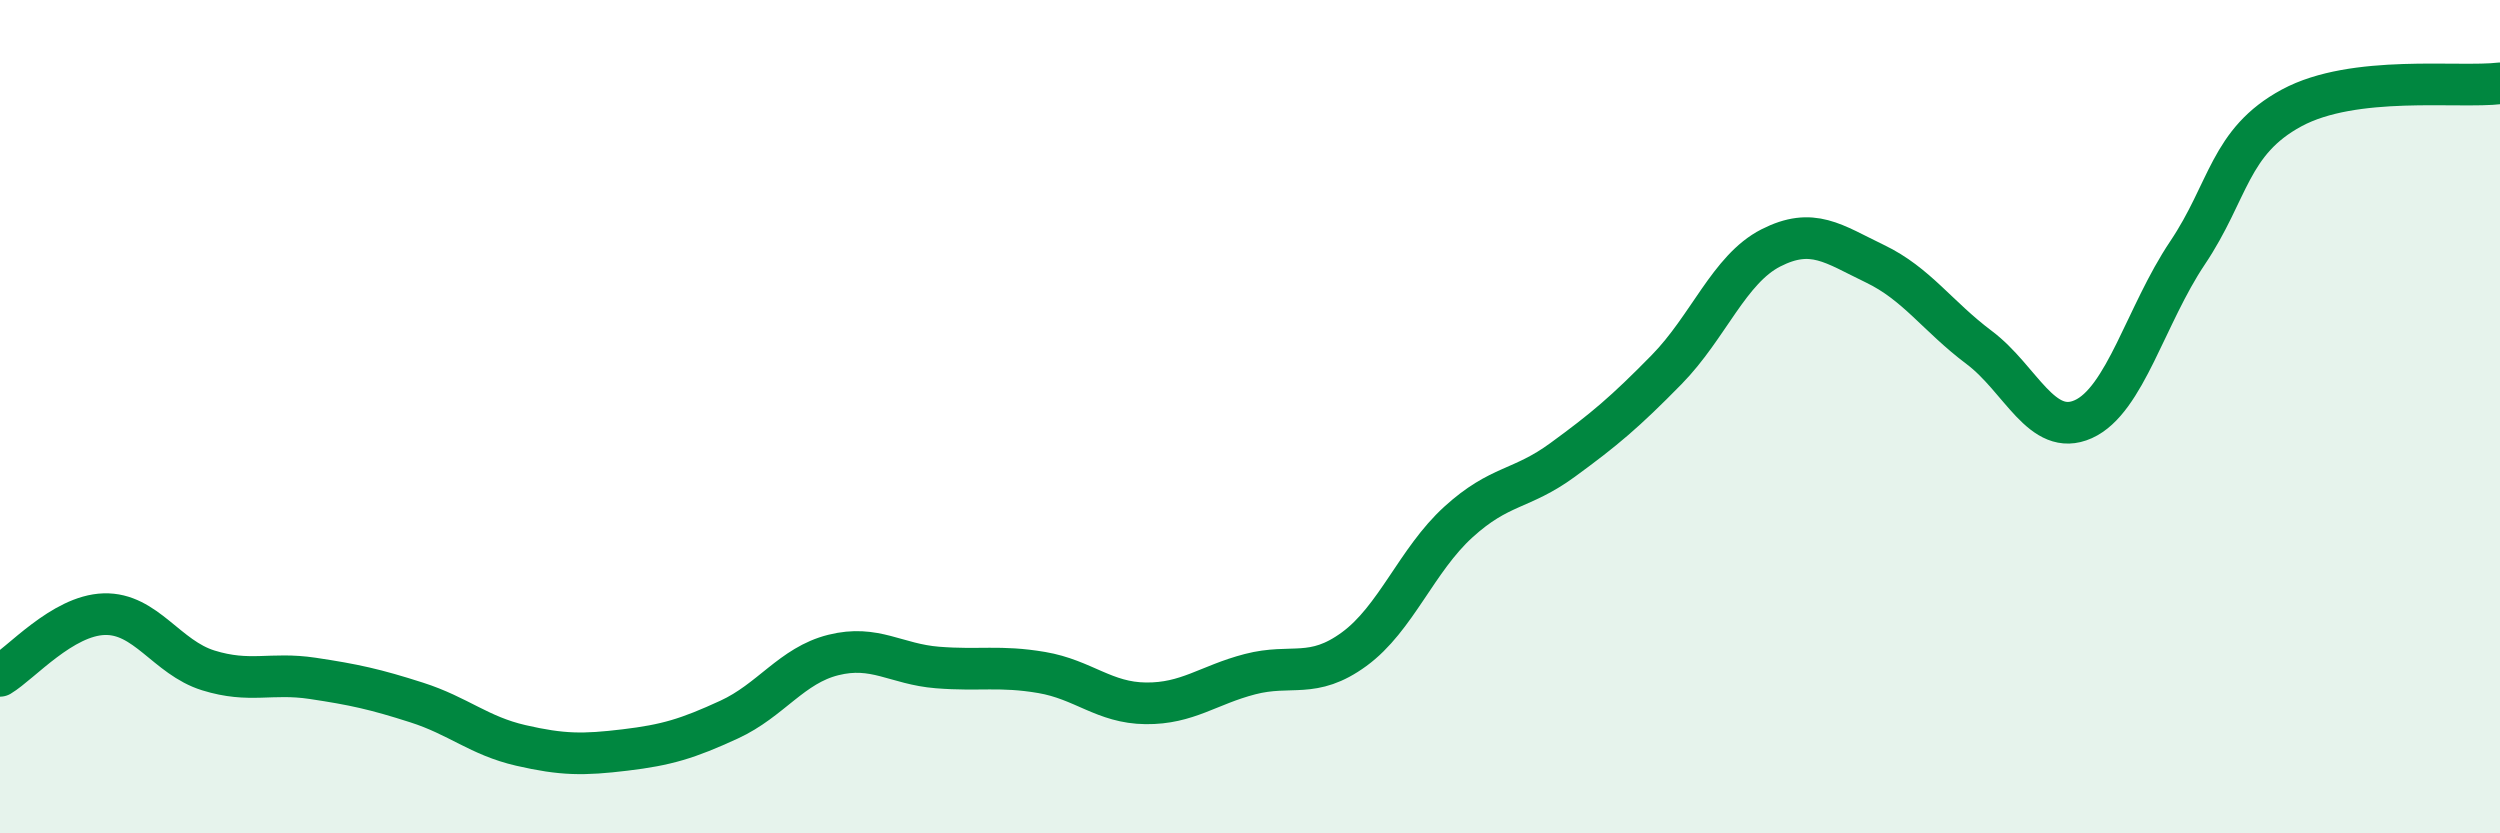
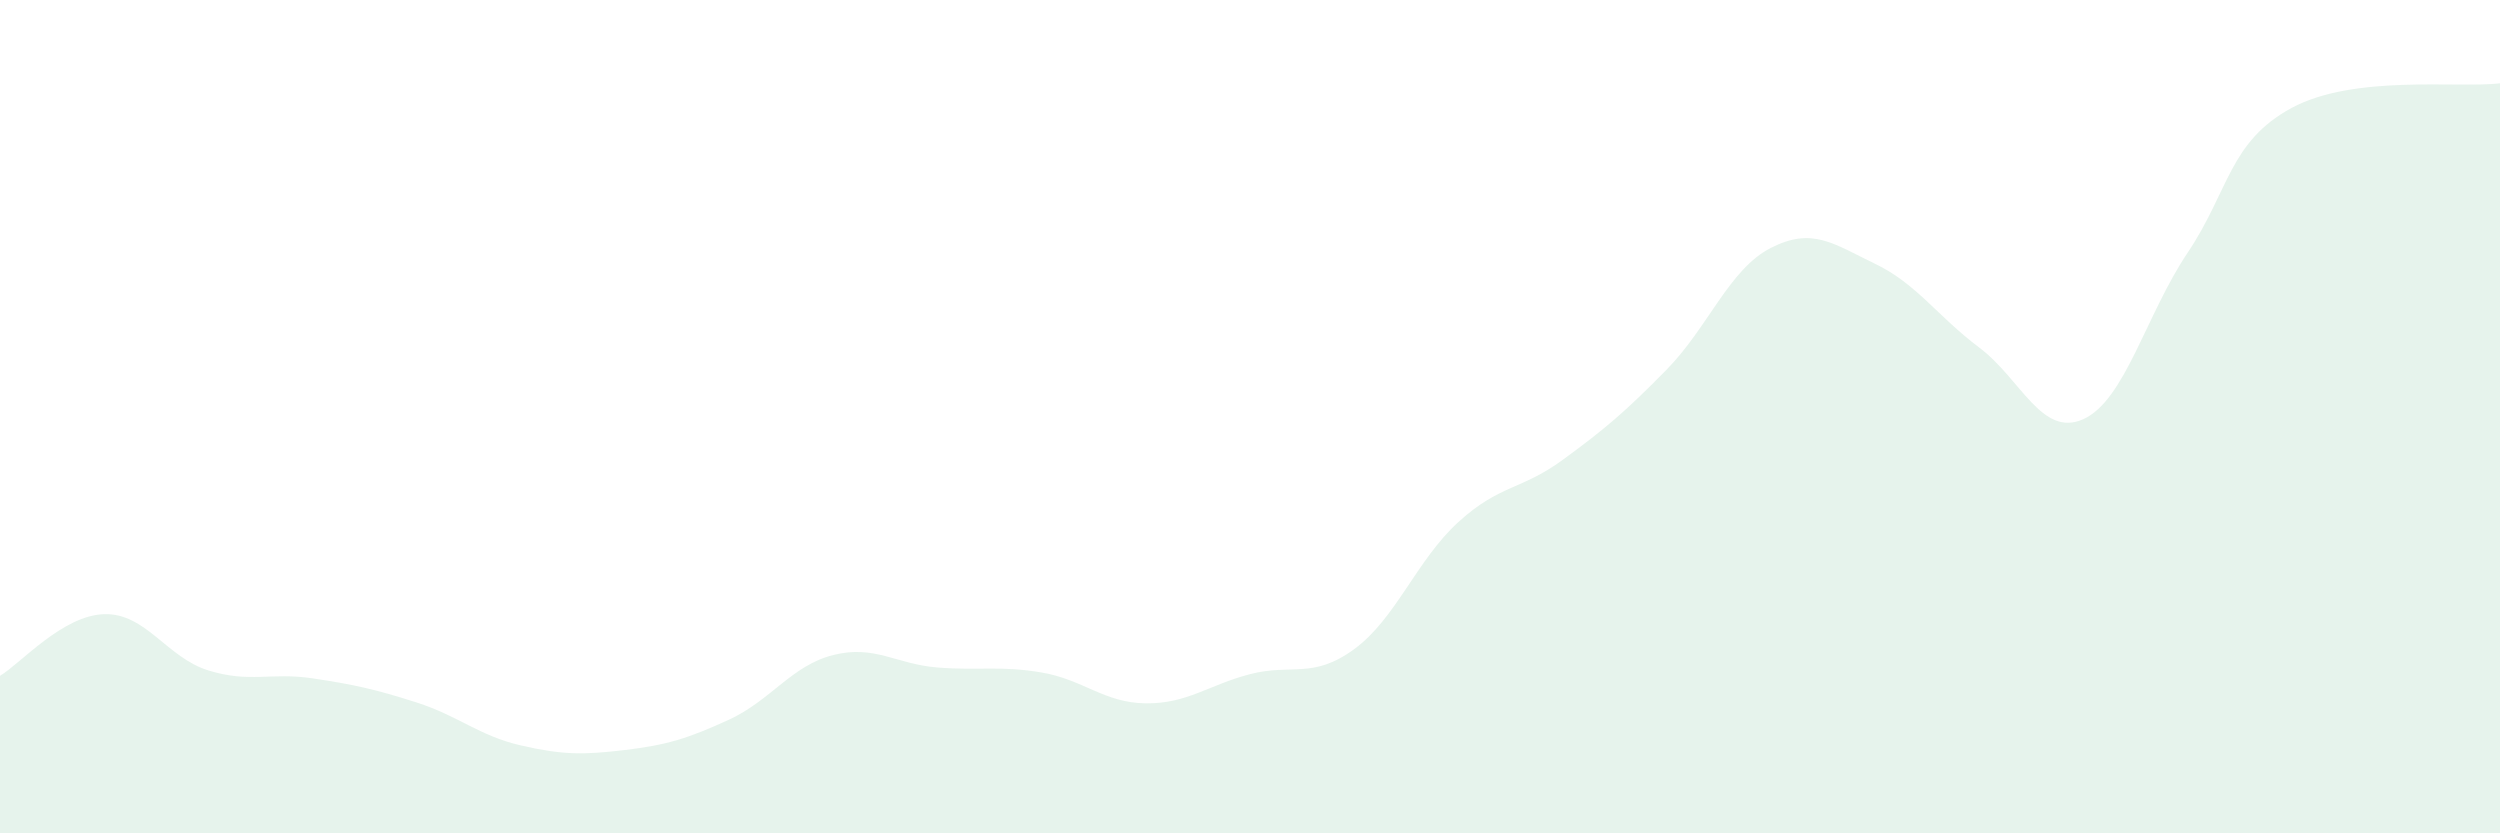
<svg xmlns="http://www.w3.org/2000/svg" width="60" height="20" viewBox="0 0 60 20">
  <path d="M 0,16.22 C 0.5,15.92 1.5,14.77 2.5,14.74 C 3.5,14.71 4,15.78 5,16.09 C 6,16.4 6.5,16.13 7.5,16.28 C 8.5,16.43 9,16.54 10,16.86 C 11,17.18 11.5,17.66 12.5,17.89 C 13.5,18.12 14,18.12 15,18 C 16,17.88 16.5,17.73 17.5,17.27 C 18.5,16.81 19,15.97 20,15.72 C 21,15.47 21.5,15.94 22.5,16.02 C 23.5,16.1 24,15.97 25,16.14 C 26,16.31 26.5,16.87 27.5,16.88 C 28.5,16.89 29,16.44 30,16.18 C 31,15.92 31.5,16.31 32.5,15.58 C 33.5,14.85 34,13.44 35,12.53 C 36,11.62 36.5,11.77 37.5,11.04 C 38.5,10.31 39,9.89 40,8.87 C 41,7.85 41.5,6.46 42.5,5.95 C 43.5,5.44 44,5.85 45,6.33 C 46,6.81 46.5,7.59 47.5,8.34 C 48.5,9.09 49,10.51 50,10.06 C 51,9.61 51.5,7.56 52.5,6.07 C 53.5,4.58 53.5,3.4 55,2.59 C 56.5,1.78 59,2.12 60,2L60 20L0 20Z" fill="#008740" opacity="0.1" stroke-linecap="round" stroke-linejoin="round" />
-   <path d="M 0,16.22 C 0.5,15.92 1.5,14.77 2.5,14.74 C 3.5,14.71 4,15.78 5,16.09 C 6,16.4 6.5,16.13 7.5,16.28 C 8.5,16.43 9,16.54 10,16.86 C 11,17.18 11.5,17.66 12.5,17.89 C 13.5,18.12 14,18.12 15,18 C 16,17.88 16.5,17.73 17.5,17.27 C 18.5,16.81 19,15.97 20,15.72 C 21,15.47 21.5,15.94 22.5,16.02 C 23.5,16.1 24,15.97 25,16.14 C 26,16.31 26.5,16.87 27.5,16.88 C 28.5,16.89 29,16.44 30,16.18 C 31,15.92 31.5,16.31 32.5,15.58 C 33.5,14.85 34,13.44 35,12.53 C 36,11.62 36.5,11.77 37.5,11.04 C 38.5,10.31 39,9.89 40,8.87 C 41,7.85 41.5,6.46 42.5,5.95 C 43.5,5.44 44,5.85 45,6.33 C 46,6.81 46.5,7.59 47.5,8.34 C 48.5,9.09 49,10.51 50,10.06 C 51,9.61 51.5,7.56 52.5,6.07 C 53.5,4.58 53.5,3.4 55,2.59 C 56.5,1.78 59,2.12 60,2" stroke="#008740" stroke-width="1" fill="none" stroke-linecap="round" stroke-linejoin="round" />
</svg>